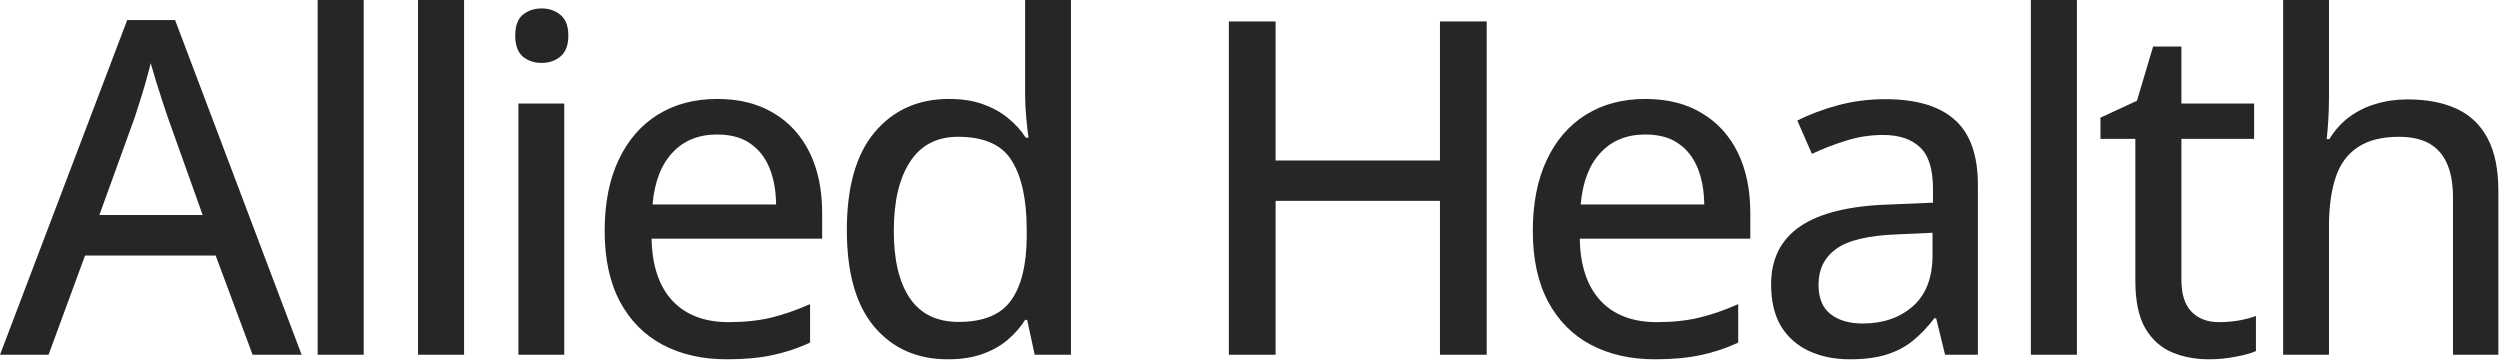
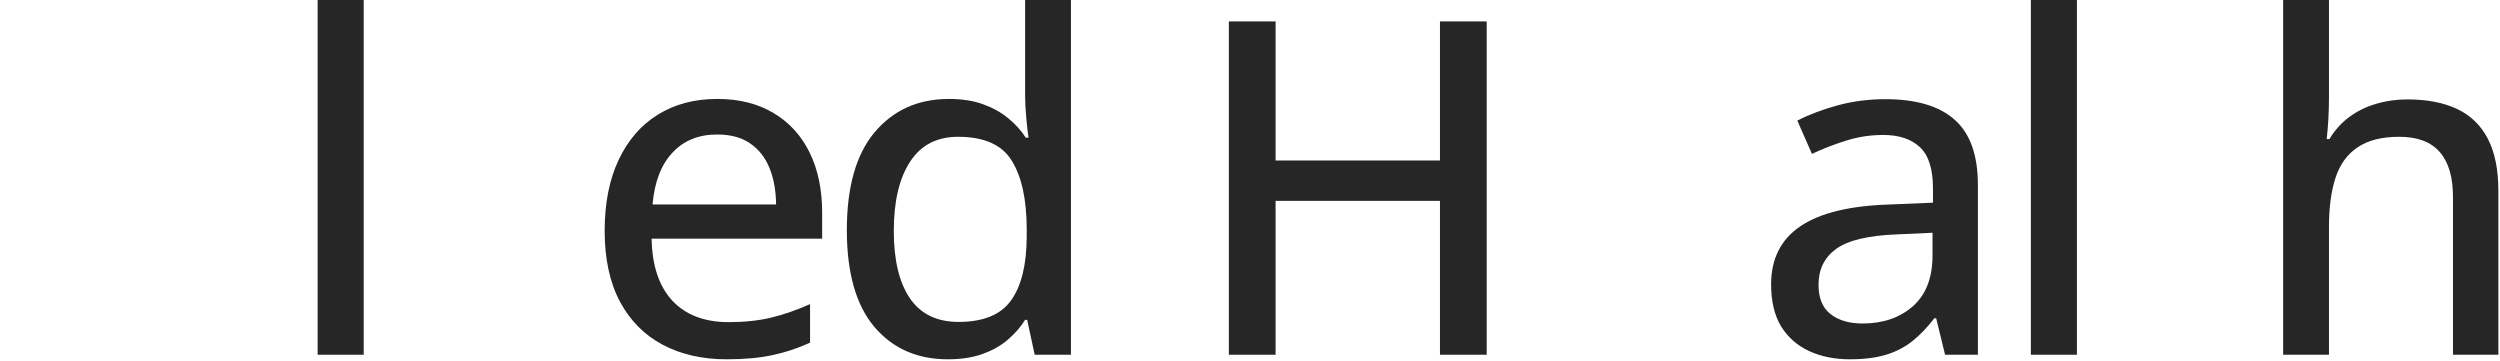
<svg xmlns="http://www.w3.org/2000/svg" width="423" height="61" viewBox="0 0 423 61" fill="none">
  <path d="M394.062 0V16.51C394.062 17.821 394.023 19.107 393.946 20.367C393.869 21.627 393.779 22.682 393.676 23.53H394.139C395.039 22.039 396.145 20.804 397.457 19.827C398.794 18.824 400.298 18.078 401.97 17.59C403.667 17.076 405.454 16.818 407.332 16.818C410.649 16.818 413.452 17.358 415.741 18.439C418.029 19.519 419.765 21.203 420.948 23.492C422.131 25.755 422.723 28.699 422.723 32.325V60.022H415.046V33.367C415.046 29.972 414.301 27.426 412.809 25.729C411.318 24.006 409.029 23.145 405.943 23.145C403.011 23.145 400.671 23.736 398.922 24.919C397.174 26.076 395.926 27.786 395.181 30.049C394.435 32.312 394.062 35.09 394.062 38.381V60.022H386.309V0H394.062Z" fill="#262626" />
-   <path d="M375.418 54.505C376.524 54.505 377.643 54.415 378.774 54.235C379.906 54.03 380.883 53.773 381.706 53.464V59.404C380.832 59.79 379.662 60.111 378.196 60.369C376.756 60.651 375.277 60.793 373.76 60.793C371.445 60.793 369.349 60.394 367.472 59.597C365.595 58.8 364.09 57.437 362.959 55.508C361.853 53.58 361.3 50.905 361.3 47.485V23.492H355.398V19.904L361.57 17.05L364.309 7.869H369.092V17.513H381.397V23.492H369.092V47.369C369.092 49.761 369.658 51.548 370.79 52.731C371.947 53.914 373.49 54.505 375.418 54.505Z" fill="#262626" />
  <path d="M351.413 60.022H343.621V0H351.413V60.022Z" fill="#262626" />
  <path d="M318.998 16.78C324.244 16.78 328.165 17.95 330.763 20.29C333.36 22.605 334.659 26.269 334.659 31.284V60.022H329.104L327.6 53.85H327.291C326.108 55.393 324.874 56.678 323.588 57.707C322.302 58.736 320.811 59.507 319.113 60.022C317.442 60.536 315.397 60.793 312.98 60.793C310.408 60.793 308.12 60.33 306.114 59.404C304.108 58.478 302.526 57.09 301.369 55.238C300.238 53.361 299.672 50.982 299.672 48.102C299.672 43.782 301.331 40.503 304.648 38.266C307.965 36.028 312.993 34.807 319.73 34.601L327.06 34.292V31.901C327.06 28.584 326.314 26.243 324.822 24.88C323.356 23.517 321.299 22.836 318.65 22.836C316.465 22.836 314.369 23.157 312.363 23.8C310.357 24.418 308.428 25.163 306.577 26.038L304.108 20.406C306.114 19.377 308.39 18.516 310.936 17.821C313.507 17.127 316.194 16.78 318.998 16.78ZM326.982 39.384L321.042 39.654C316.13 39.834 312.671 40.657 310.666 42.123C308.685 43.563 307.695 45.582 307.695 48.179C307.695 50.442 308.377 52.101 309.74 53.155C311.103 54.21 312.903 54.737 315.14 54.737C318.586 54.737 321.415 53.773 323.626 51.844C325.864 49.889 326.982 47.009 326.982 43.203V39.384Z" fill="#262626" />
-   <path d="M278.407 16.741C282.11 16.741 285.286 17.538 287.935 19.133C290.584 20.701 292.615 22.926 294.03 25.806C295.444 28.686 296.151 32.081 296.151 35.99V40.387H267.298C267.375 44.939 268.545 48.436 270.808 50.879C273.071 53.297 276.247 54.505 280.336 54.505C283.036 54.505 285.441 54.248 287.549 53.734C289.658 53.22 291.844 52.461 294.107 51.458V57.977C291.972 58.954 289.825 59.661 287.665 60.099C285.531 60.562 282.972 60.793 279.989 60.793C275.874 60.793 272.261 59.97 269.149 58.324C266.063 56.678 263.659 54.248 261.936 51.034C260.213 47.794 259.352 43.807 259.352 39.076C259.352 34.395 260.136 30.396 261.705 27.079C263.273 23.736 265.485 21.177 268.339 19.403C271.194 17.628 274.55 16.741 278.407 16.741ZM278.369 22.759C275.231 22.759 272.711 23.787 270.808 25.845C268.905 27.876 267.786 30.795 267.452 34.601H288.359C288.334 32.261 287.961 30.204 287.241 28.429C286.521 26.655 285.428 25.266 283.962 24.263C282.522 23.26 280.657 22.759 278.369 22.759Z" fill="#262626" />
  <path d="M251.549 60.022H243.642V33.984H215.83V60.022H207.922V3.626H215.83V27.156H243.642V3.626H251.549V60.022Z" fill="#262626" />
  <path d="M160.374 60.793C155.179 60.793 151.026 58.954 147.914 55.277C144.828 51.599 143.285 46.148 143.285 38.921C143.285 31.618 144.854 26.102 147.991 22.373C151.154 18.619 155.346 16.741 160.566 16.741C162.752 16.741 164.668 17.037 166.314 17.628C167.96 18.22 169.374 19.004 170.557 19.981C171.766 20.959 172.769 22.064 173.566 23.299H174.029C173.9 22.502 173.772 21.383 173.643 19.943C173.514 18.503 173.45 17.243 173.45 16.163V0H181.204V60.022H175.07L173.797 54.12H173.45C172.679 55.354 171.689 56.486 170.48 57.514C169.297 58.517 167.87 59.314 166.198 59.906C164.552 60.497 162.611 60.793 160.374 60.793ZM162.187 54.467C166.378 54.467 169.336 53.258 171.059 50.841C172.807 48.423 173.694 44.836 173.72 40.079V38.883C173.72 33.817 172.884 29.934 171.213 27.233C169.567 24.508 166.533 23.145 162.109 23.145C158.509 23.145 155.796 24.559 153.97 27.388C152.144 30.191 151.231 34.087 151.231 39.076C151.231 44.013 152.144 47.819 153.97 50.494C155.796 53.142 158.535 54.467 162.187 54.467Z" fill="#262626" />
  <path d="M121.364 16.741C125.067 16.741 128.243 17.538 130.892 19.133C133.541 20.701 135.572 22.926 136.987 25.806C138.401 28.686 139.108 32.081 139.108 35.99V40.387H110.255C110.332 44.939 111.502 48.436 113.765 50.879C116.028 53.297 119.204 54.505 123.293 54.505C125.993 54.505 128.398 54.248 130.506 53.734C132.615 53.22 134.801 52.461 137.064 51.458V57.977C134.93 58.954 132.782 59.661 130.622 60.099C128.488 60.562 125.929 60.793 122.946 60.793C118.831 60.793 115.218 59.97 112.106 58.324C109.021 56.678 106.616 54.248 104.893 51.034C103.17 47.794 102.309 43.807 102.309 39.076C102.309 34.395 103.093 30.396 104.662 27.079C106.23 23.736 108.442 21.177 111.296 19.403C114.151 17.628 117.507 16.741 121.364 16.741ZM121.326 22.759C118.188 22.759 115.668 23.787 113.765 25.845C111.862 27.876 110.743 30.795 110.409 34.601H131.316C131.291 32.261 130.918 30.204 130.198 28.429C129.478 26.655 128.385 25.266 126.919 24.263C125.479 23.26 123.614 22.759 121.326 22.759Z" fill="#262626" />
-   <path d="M95.469 17.513V60.022H87.716V17.513H95.469ZM91.65 1.427C92.885 1.427 93.939 1.787 94.814 2.507C95.713 3.227 96.164 4.397 96.164 6.018C96.164 7.638 95.713 8.821 94.814 9.566C93.939 10.287 92.885 10.646 91.65 10.646C90.39 10.646 89.323 10.287 88.449 9.566C87.6 8.821 87.176 7.638 87.176 6.018C87.176 4.397 87.6 3.227 88.449 2.507C89.323 1.787 90.39 1.427 91.65 1.427Z" fill="#262626" />
-   <path d="M78.522 60.022H70.731V0H78.522V60.022Z" fill="#262626" />
  <path d="M61.538 60.022H53.746V0H61.538V60.022Z" fill="#262626" />
-   <path d="M42.74 60.022L36.491 43.242H14.388L8.216 60.022H0L21.524 3.395H29.625L51.034 60.022H42.74ZM34.292 36.376L28.352 19.75C28.172 19.184 27.889 18.336 27.503 17.204C27.143 16.073 26.77 14.902 26.385 13.694C26.025 12.485 25.729 11.482 25.498 10.685C25.24 11.739 24.945 12.858 24.61 14.041C24.276 15.198 23.942 16.291 23.607 17.32C23.299 18.323 23.042 19.133 22.836 19.75L16.818 36.376H34.292Z" fill="#262626" />
</svg>